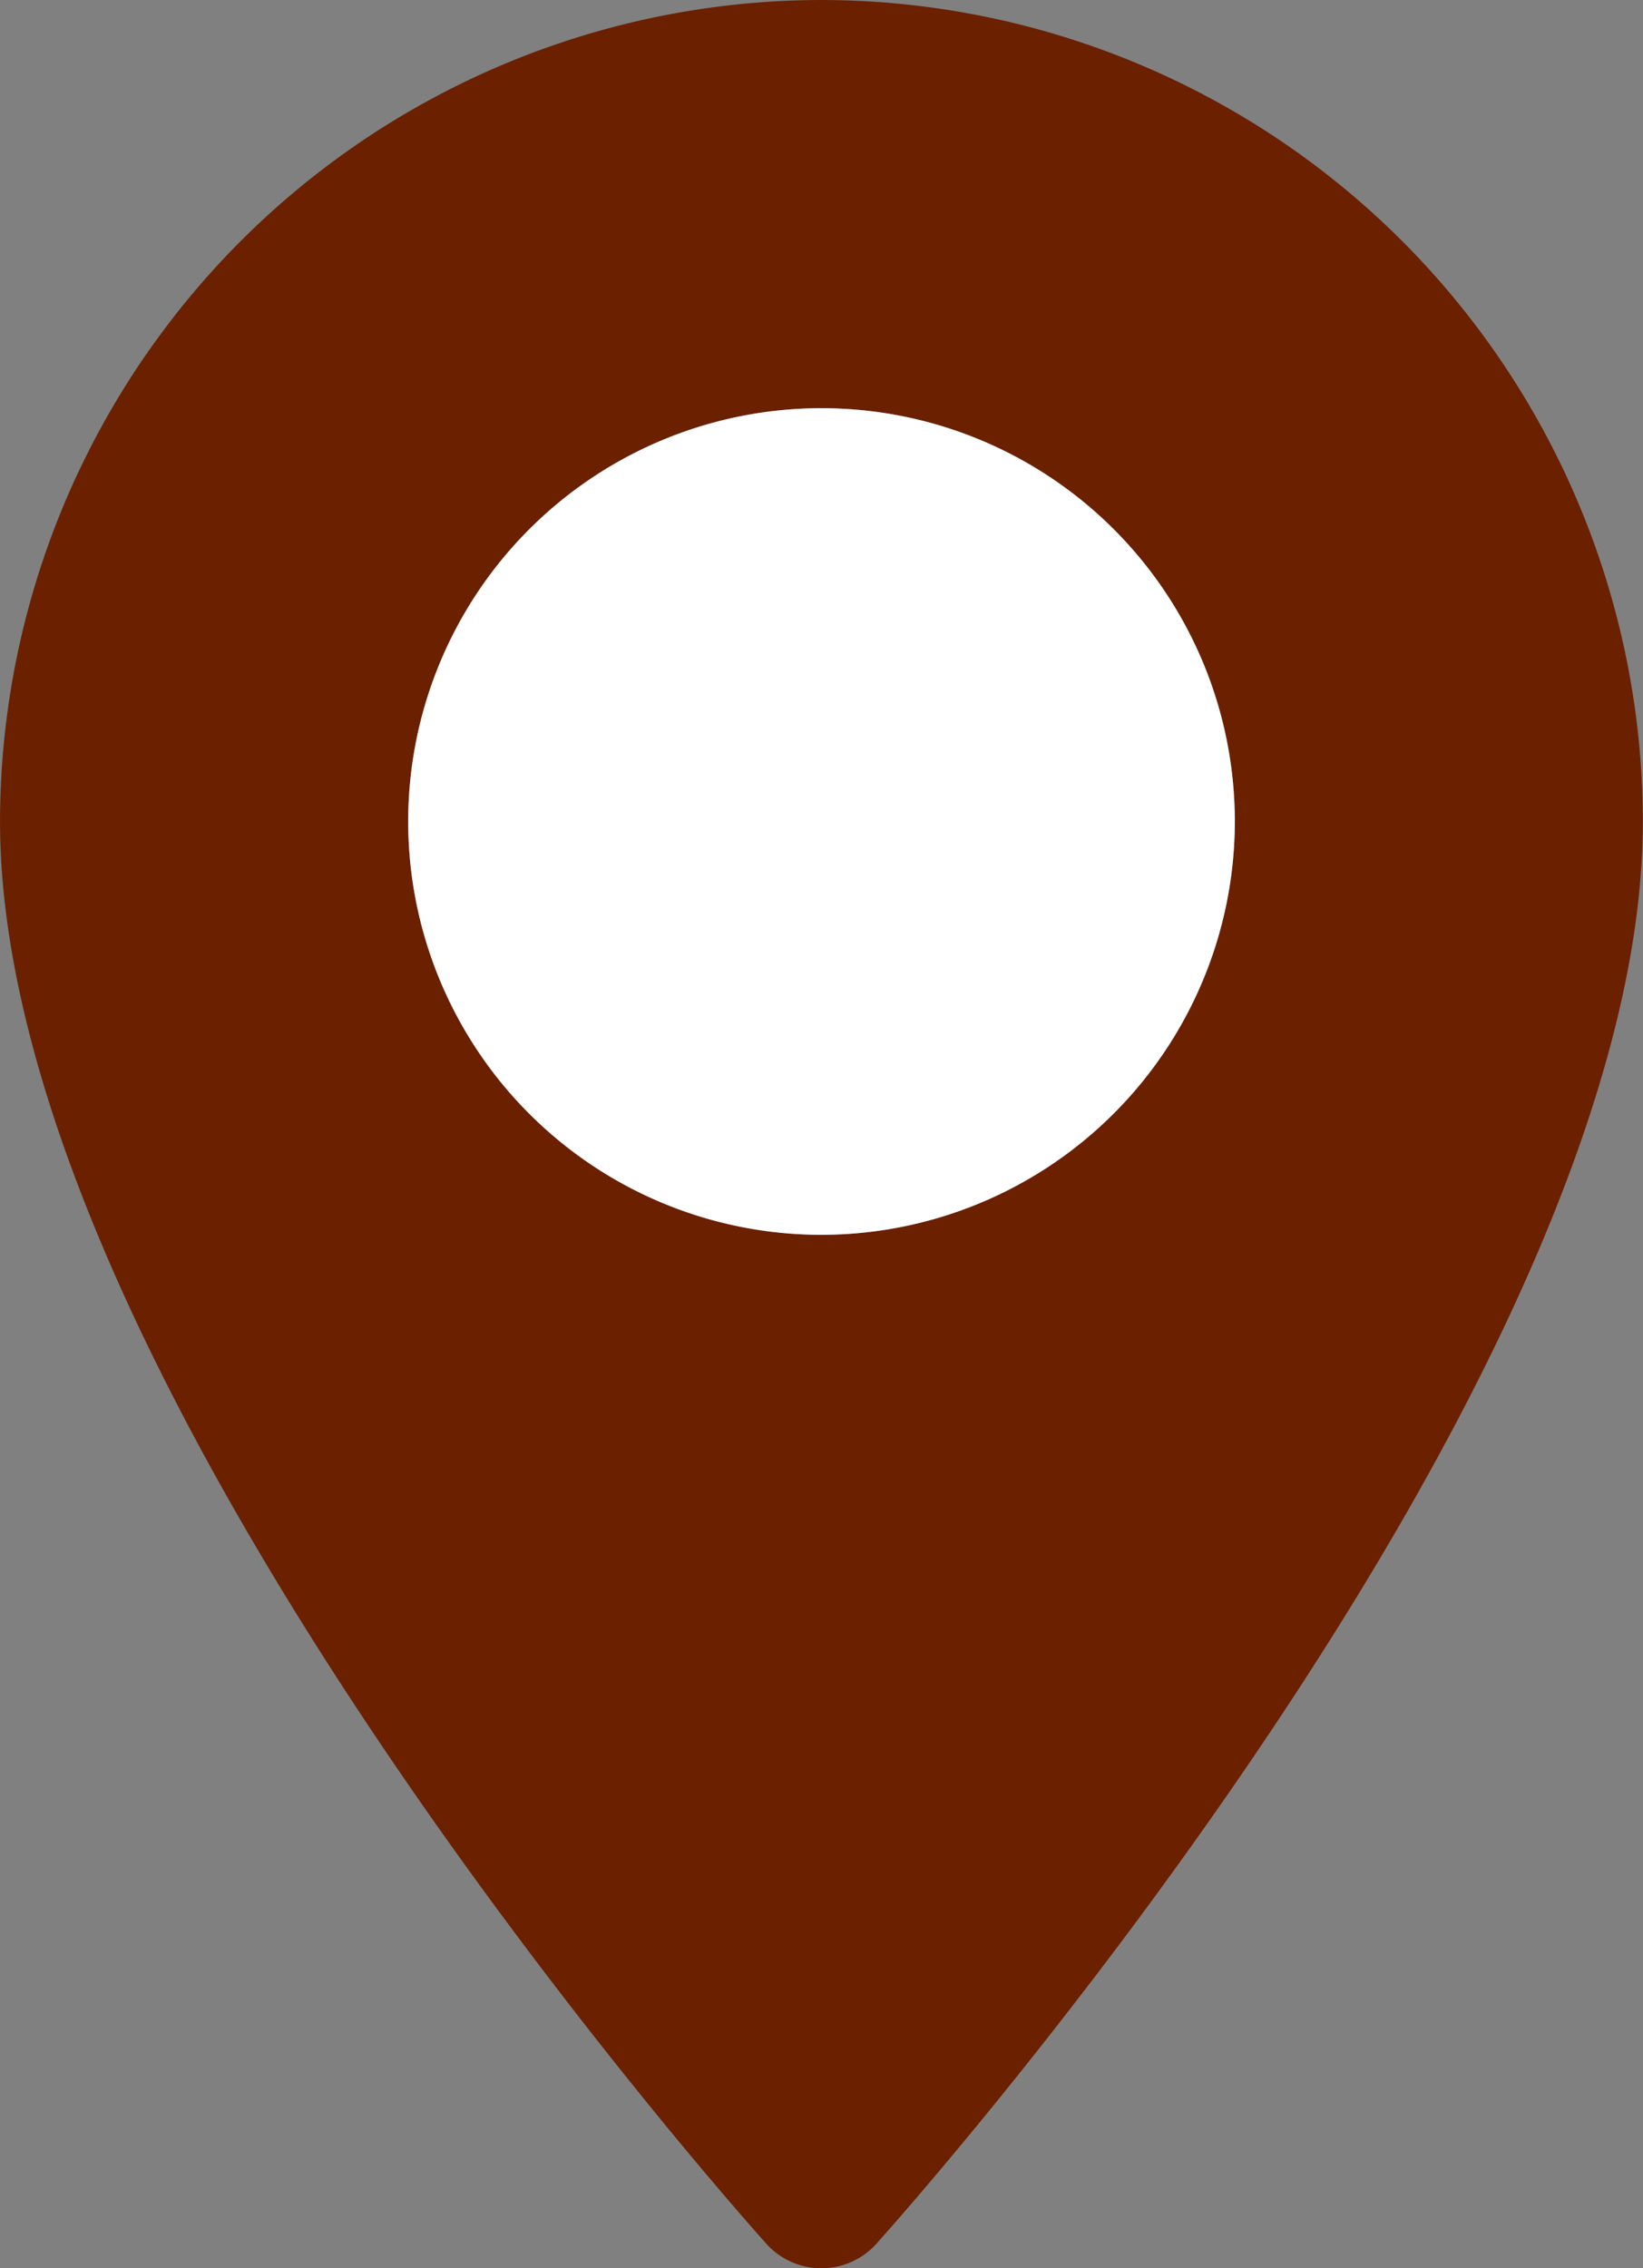
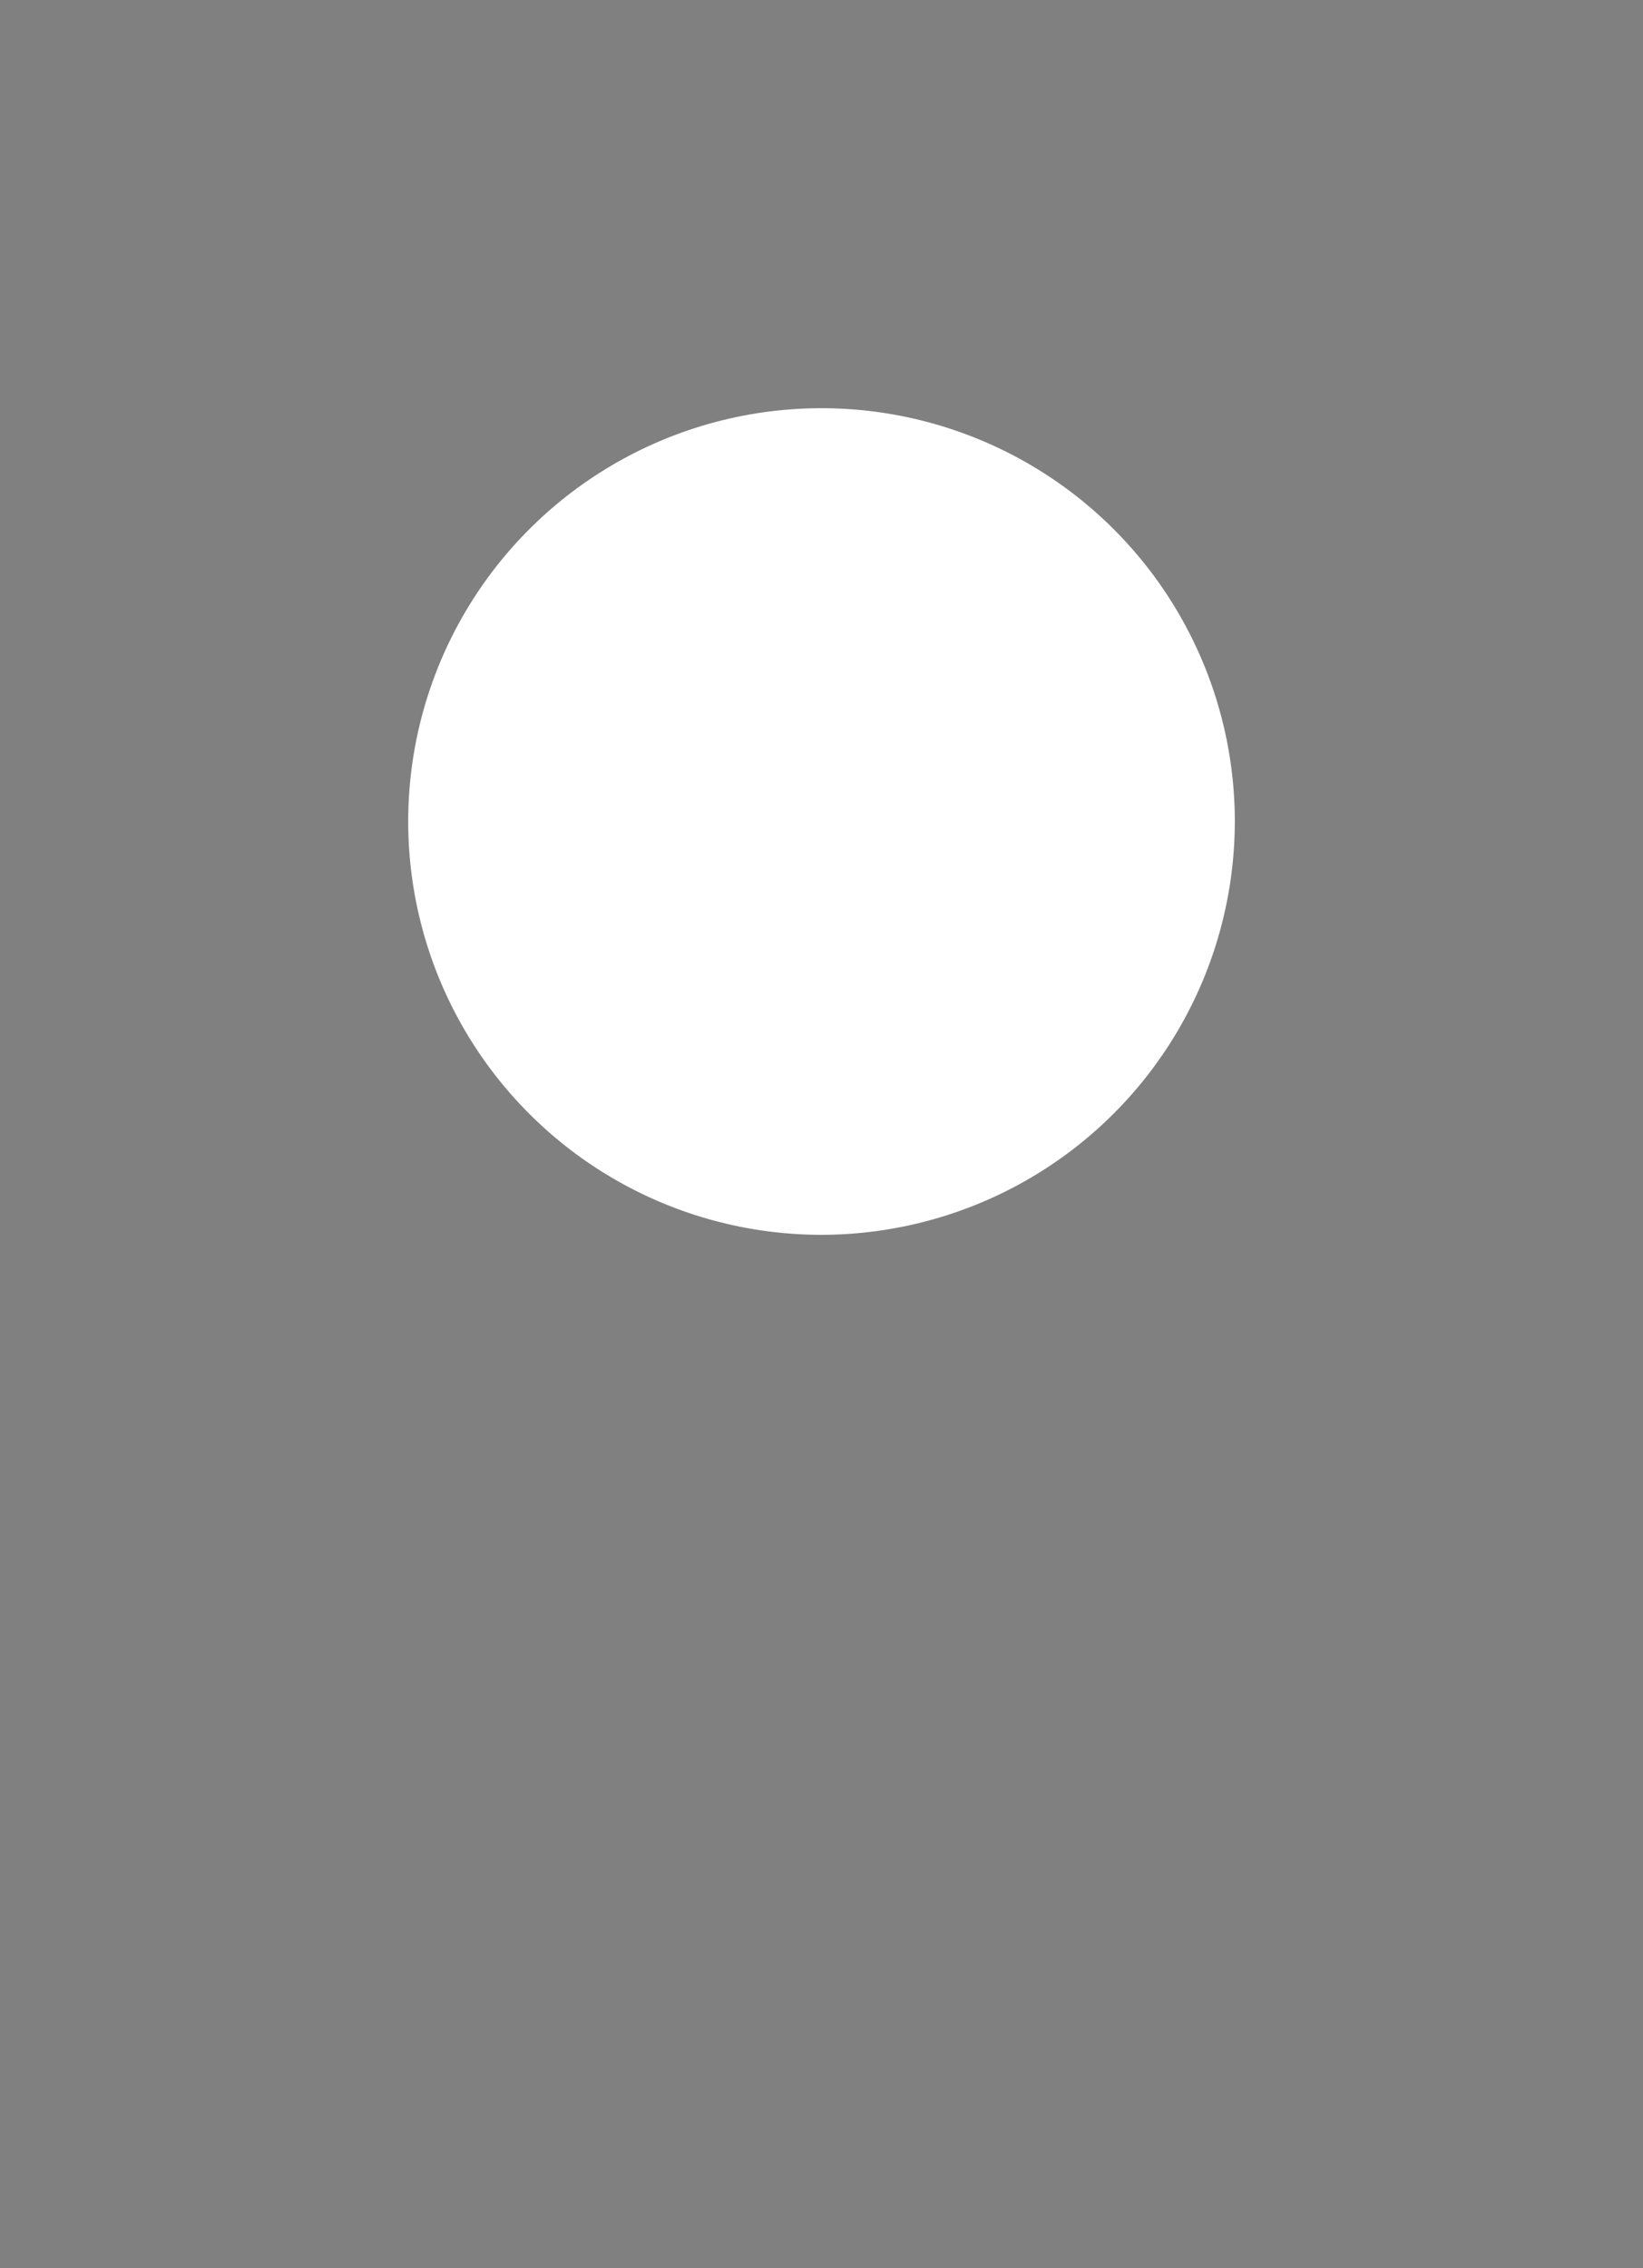
<svg xmlns="http://www.w3.org/2000/svg" viewBox="-21985.002 -61 57.947 80">
  <rect x="-21985.002" y="-61" width="57.947" height="80" fill="#808080" stroke="none" />
  <defs>
    <style>
      .cls-1 {
        fill: #6b2000;
      }

      .cls-2 {
        fill: #fff;
      }
    </style>
  </defs>
  <g id="ic_contatos" transform="translate(-22055.574 -61)">
    <g id="Group_15" data-name="Group 15" transform="translate(70.573)">
-       <path id="Path_130" data-name="Path 130" class="cls-1" d="M99.546,0A29.006,29.006,0,0,0,70.573,28.973C70.573,48.8,96.5,77.905,97.6,79.135a2.61,2.61,0,0,0,3.882,0c1.1-1.229,27.032-30.336,27.032-50.162A29.006,29.006,0,0,0,99.546,0Zm0,43.55a14.577,14.577,0,1,1,14.577-14.577A14.593,14.593,0,0,1,99.546,43.55Z" transform="translate(-70.573)" />
      <path id="Subtraction_1" data-name="Subtraction 1" class="cls-2" d="M15622.973,5170.818a14.577,14.577,0,1,1,14.577-14.577A14.593,14.593,0,0,1,15622.973,5170.818Z" transform="translate(-15594 -5127.267)" />
    </g>
  </g>
</svg>